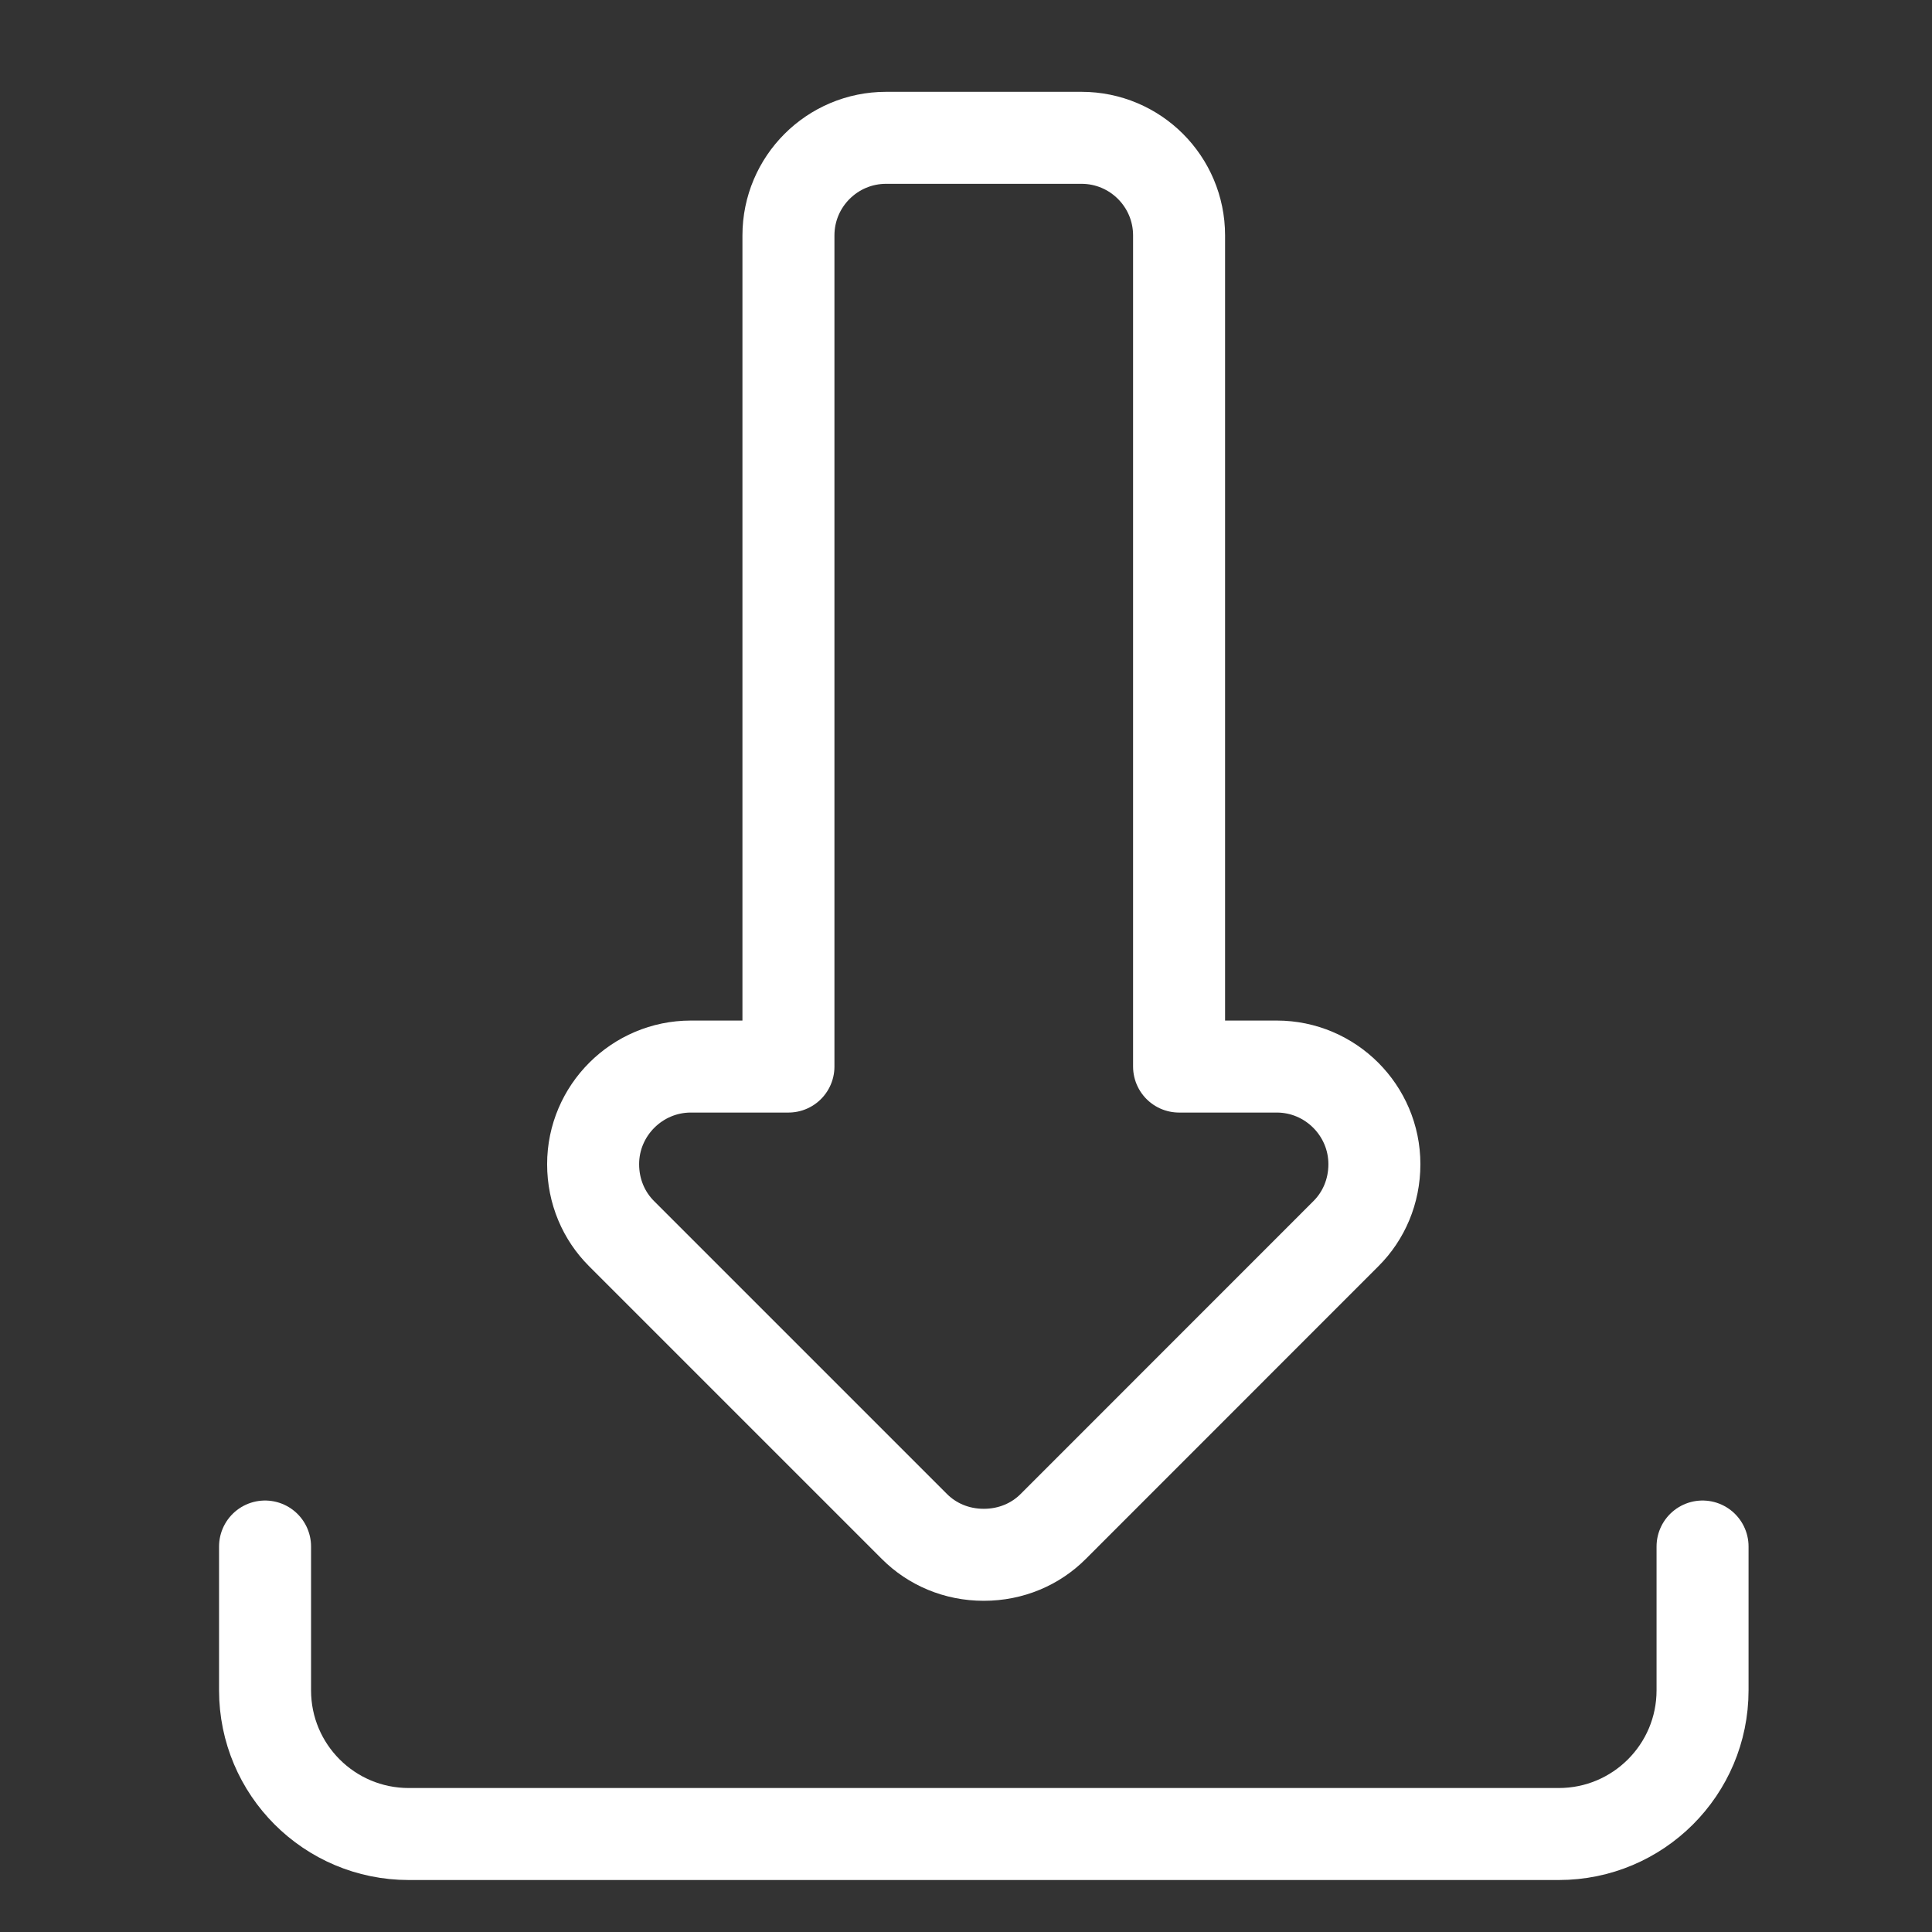
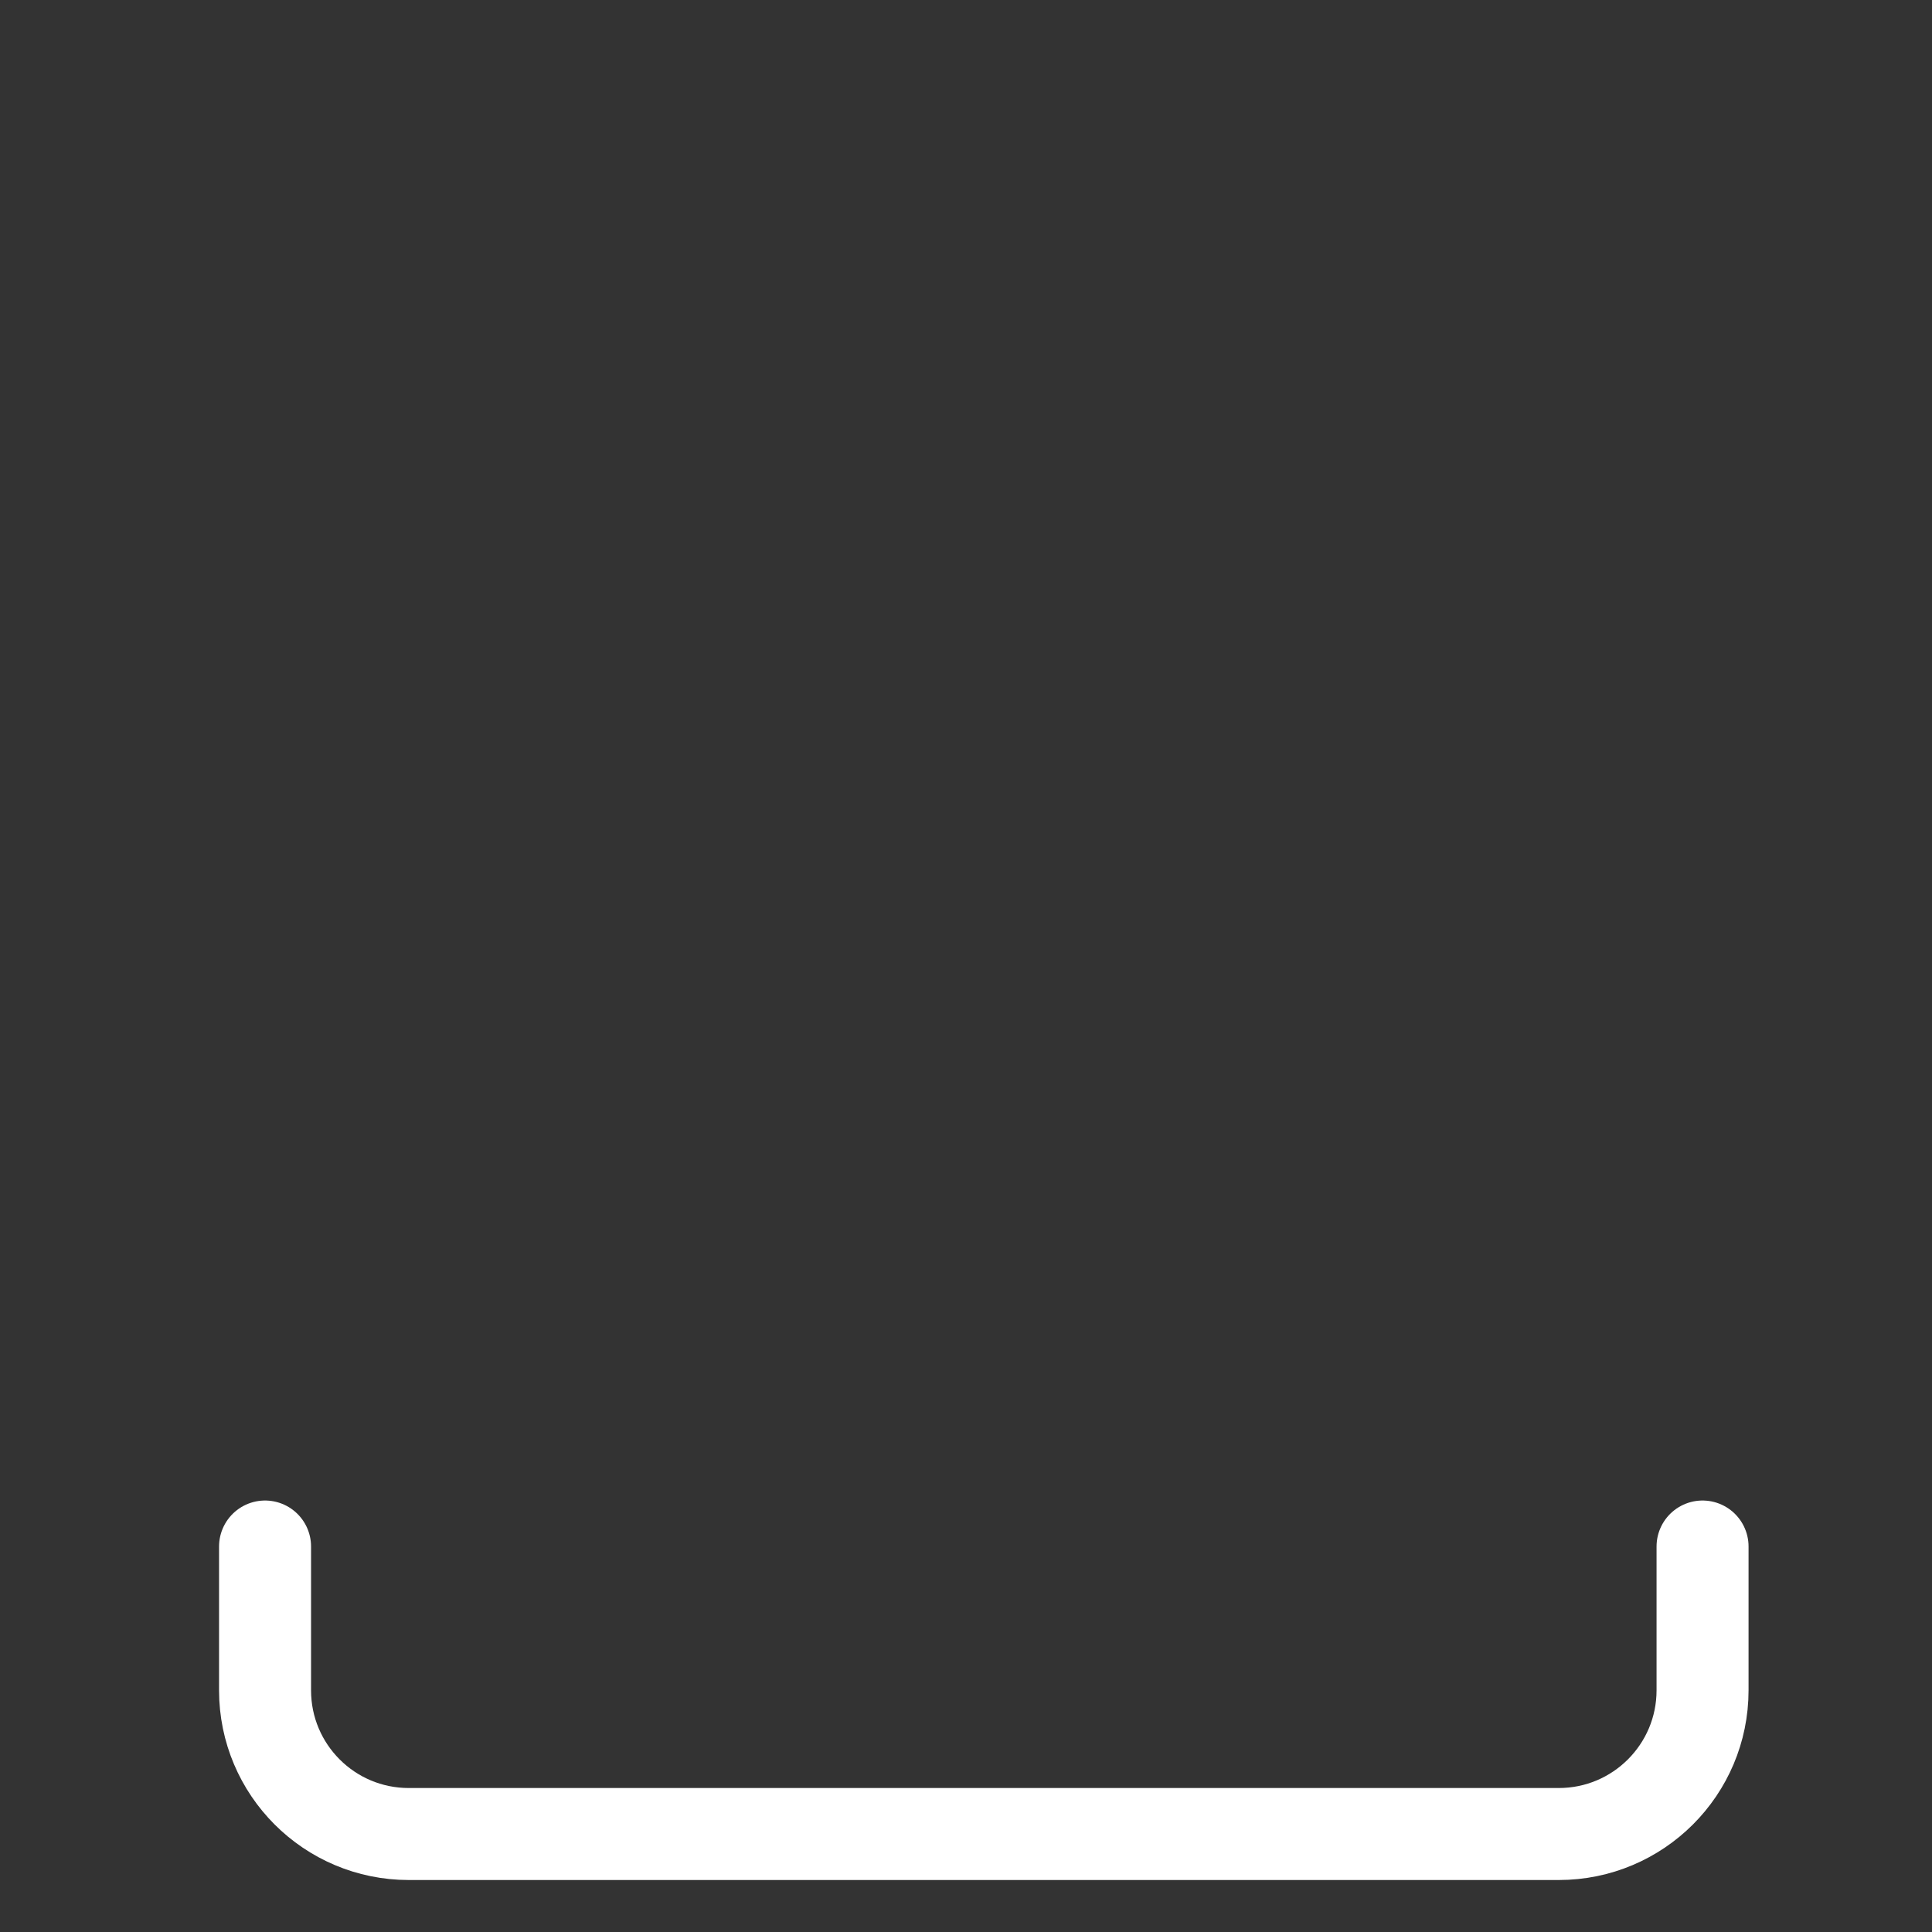
<svg xmlns="http://www.w3.org/2000/svg" width="21" height="21" viewBox="0 0 21 21" fill="none">
  <rect x="0" y="0" width="21" height="21" fill="#333333" stroke="none" />
  <g clip-path="url(#clip0_304_3845)">
-     <path d="M14.939 12.654C14.939 12.07 14.462 11.593 13.878 11.593H12.816V2.559C12.816 1.973 12.341 1.498 11.755 1.498H9.632C9.046 1.498 8.57 1.973 8.57 2.559V11.593H7.509C6.925 11.593 6.447 12.07 6.447 12.654C6.447 12.952 6.564 13.217 6.755 13.408L9.94 16.593C10.131 16.784 10.396 16.9 10.693 16.9C10.991 16.9 11.256 16.784 11.447 16.593L14.631 13.408C14.822 13.217 14.939 12.952 14.939 12.654Z" stroke="white" stroke-miterlimit="10" stroke-linecap="round" stroke-linejoin="round" />
    <path d="M18.506 16.81V18.373C18.506 19.236 17.806 19.935 16.943 19.935H4.443C3.58 19.935 2.881 19.236 2.881 18.373V16.81" stroke="white" stroke-miterlimit="10" stroke-linecap="round" stroke-linejoin="round" />
  </g>
  <defs>
    <clipPath id="clip0_304_3845">
      <rect width="20" height="20" fill="white" transform="translate(0.693 0.716)" />
    </clipPath>
  </defs>
</svg>